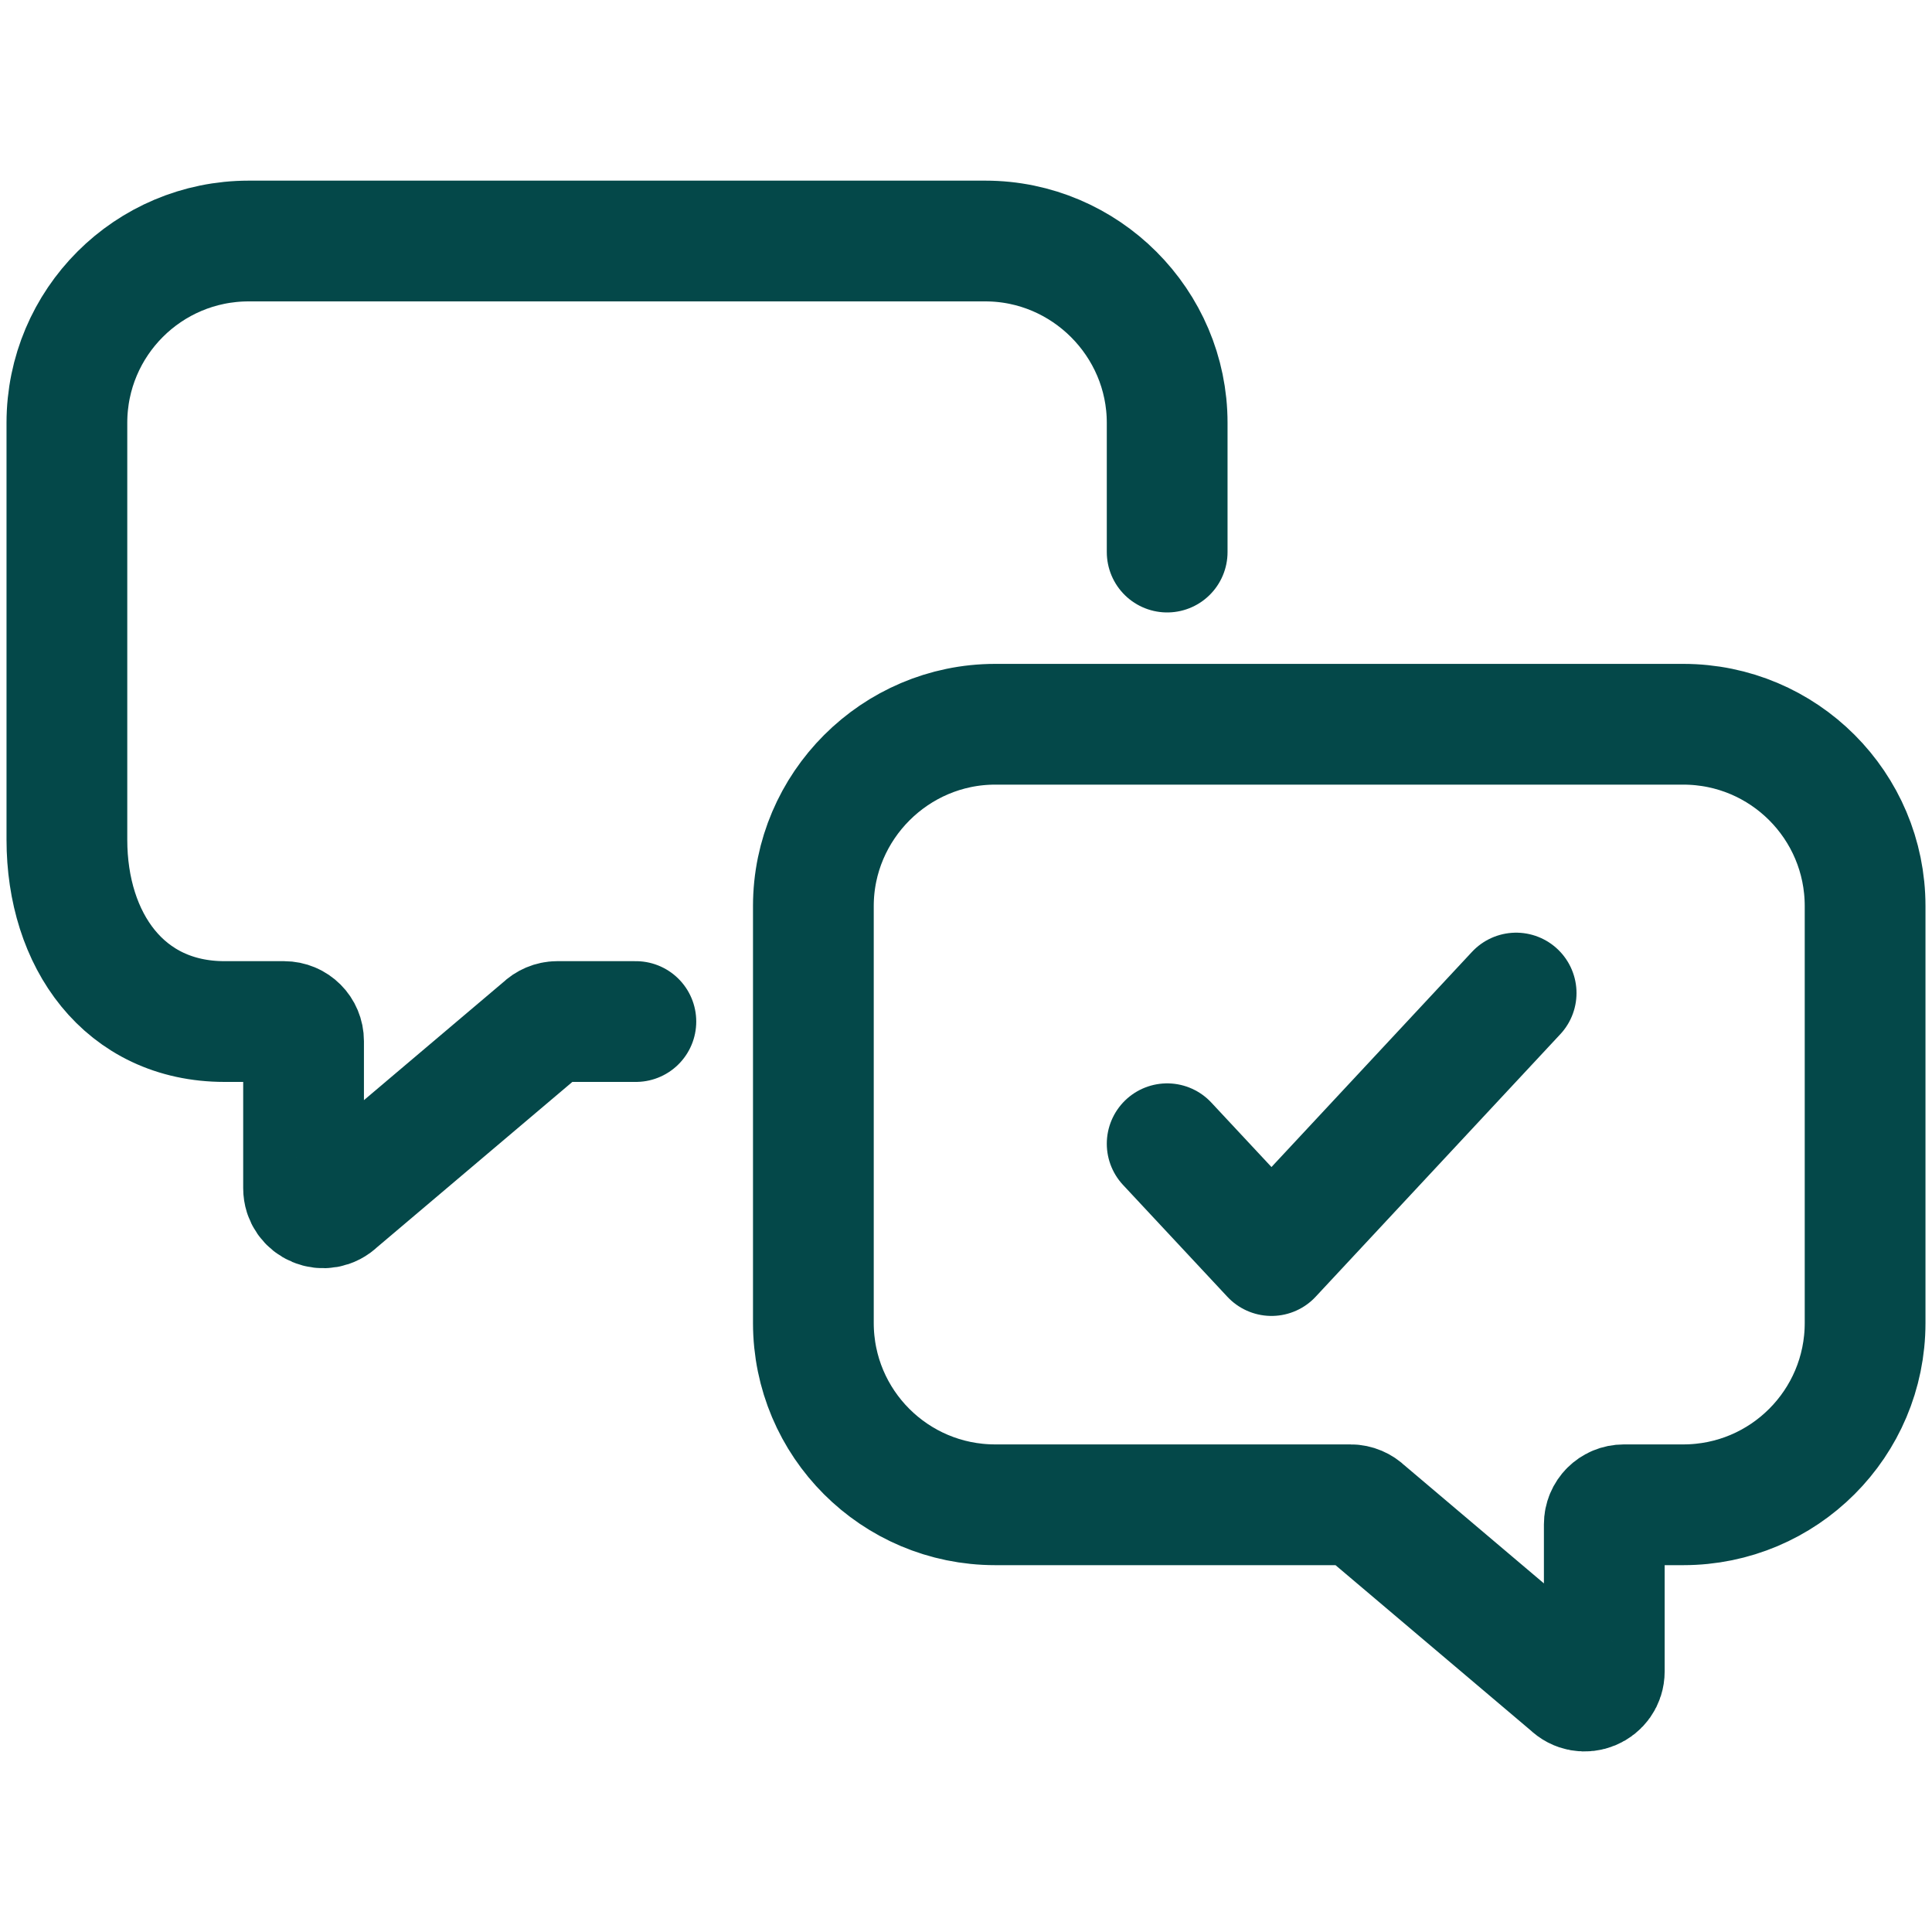
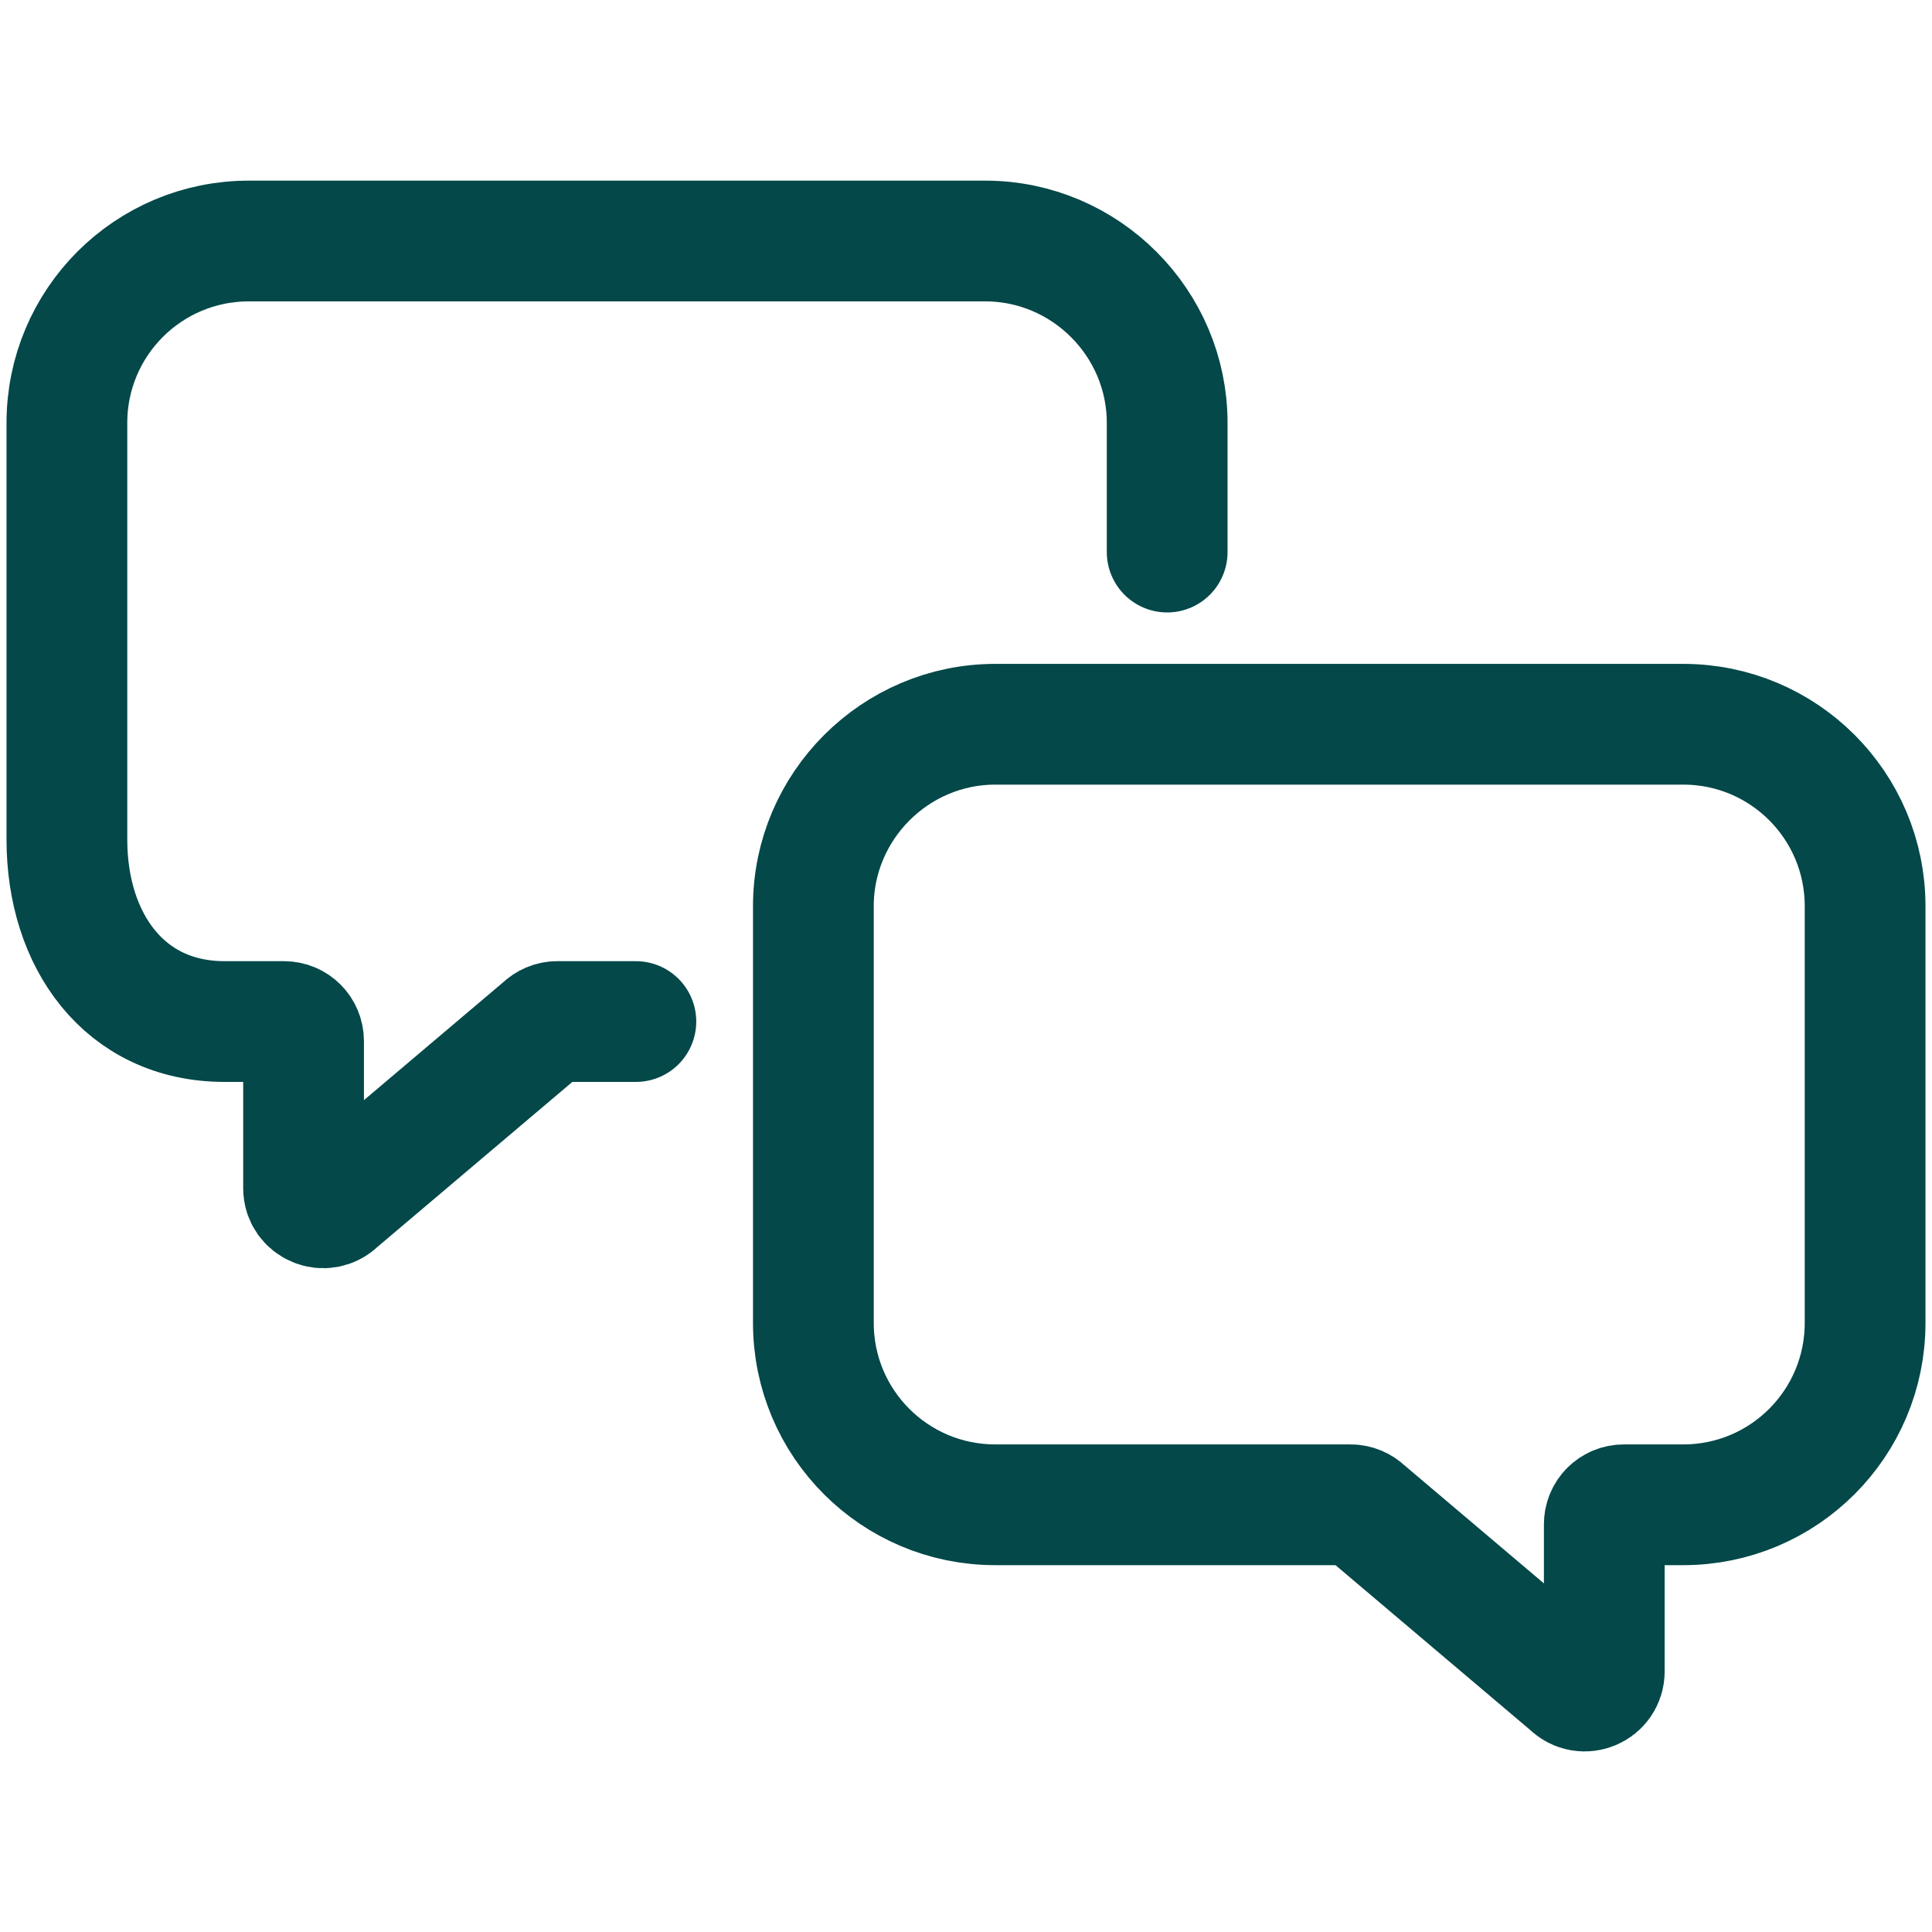
<svg xmlns="http://www.w3.org/2000/svg" id="uuid-0deb916a-3ceb-45e4-972f-4fab55d3556b" width="80" height="80" viewBox="0 0 80 80">
  <path d="M48.33,22.86v-5.35c0-4.14-3.39-7.53-7.53-7.53H10.3c-4.16,0-7.53,3.37-7.53,7.53v17.26c0,4.16,2.37,7.53,6.53,7.53h2.46c.45,0,.81.36.81.81v6.09c0,.72.87,1.09,1.39.57l8.54-7.23c.15-.15.36-.24.57-.24h3.26" style="fill:none; stroke:#044849; stroke-linecap:round; stroke-linejoin:round; stroke-width:5px;" />
  <path d="M69.7,29.99c4.16,0,7.53,3.37,7.53,7.53v17.26c0,4.16-3.37,7.53-7.53,7.53h-2.46c-.45,0-.81.36-.81.81v6.09c0,.72-.87,1.09-1.39.57l-8.54-7.23c-.15-.15-.36-.24-.57-.24h-14.72c-4.16,0-7.53-3.37-7.53-7.53v-17.26c0-4.14,3.39-7.53,7.53-7.53h28.5Z" style="fill:none; stroke:#044849; stroke-linecap:round; stroke-linejoin:round; stroke-width:5px;" />
-   <polyline points="48.33 47.36 52.65 51.99 62.78 41.12" style="fill:none; stroke:#044849; stroke-linecap:round; stroke-linejoin:round; stroke-width:5px;" />
</svg>